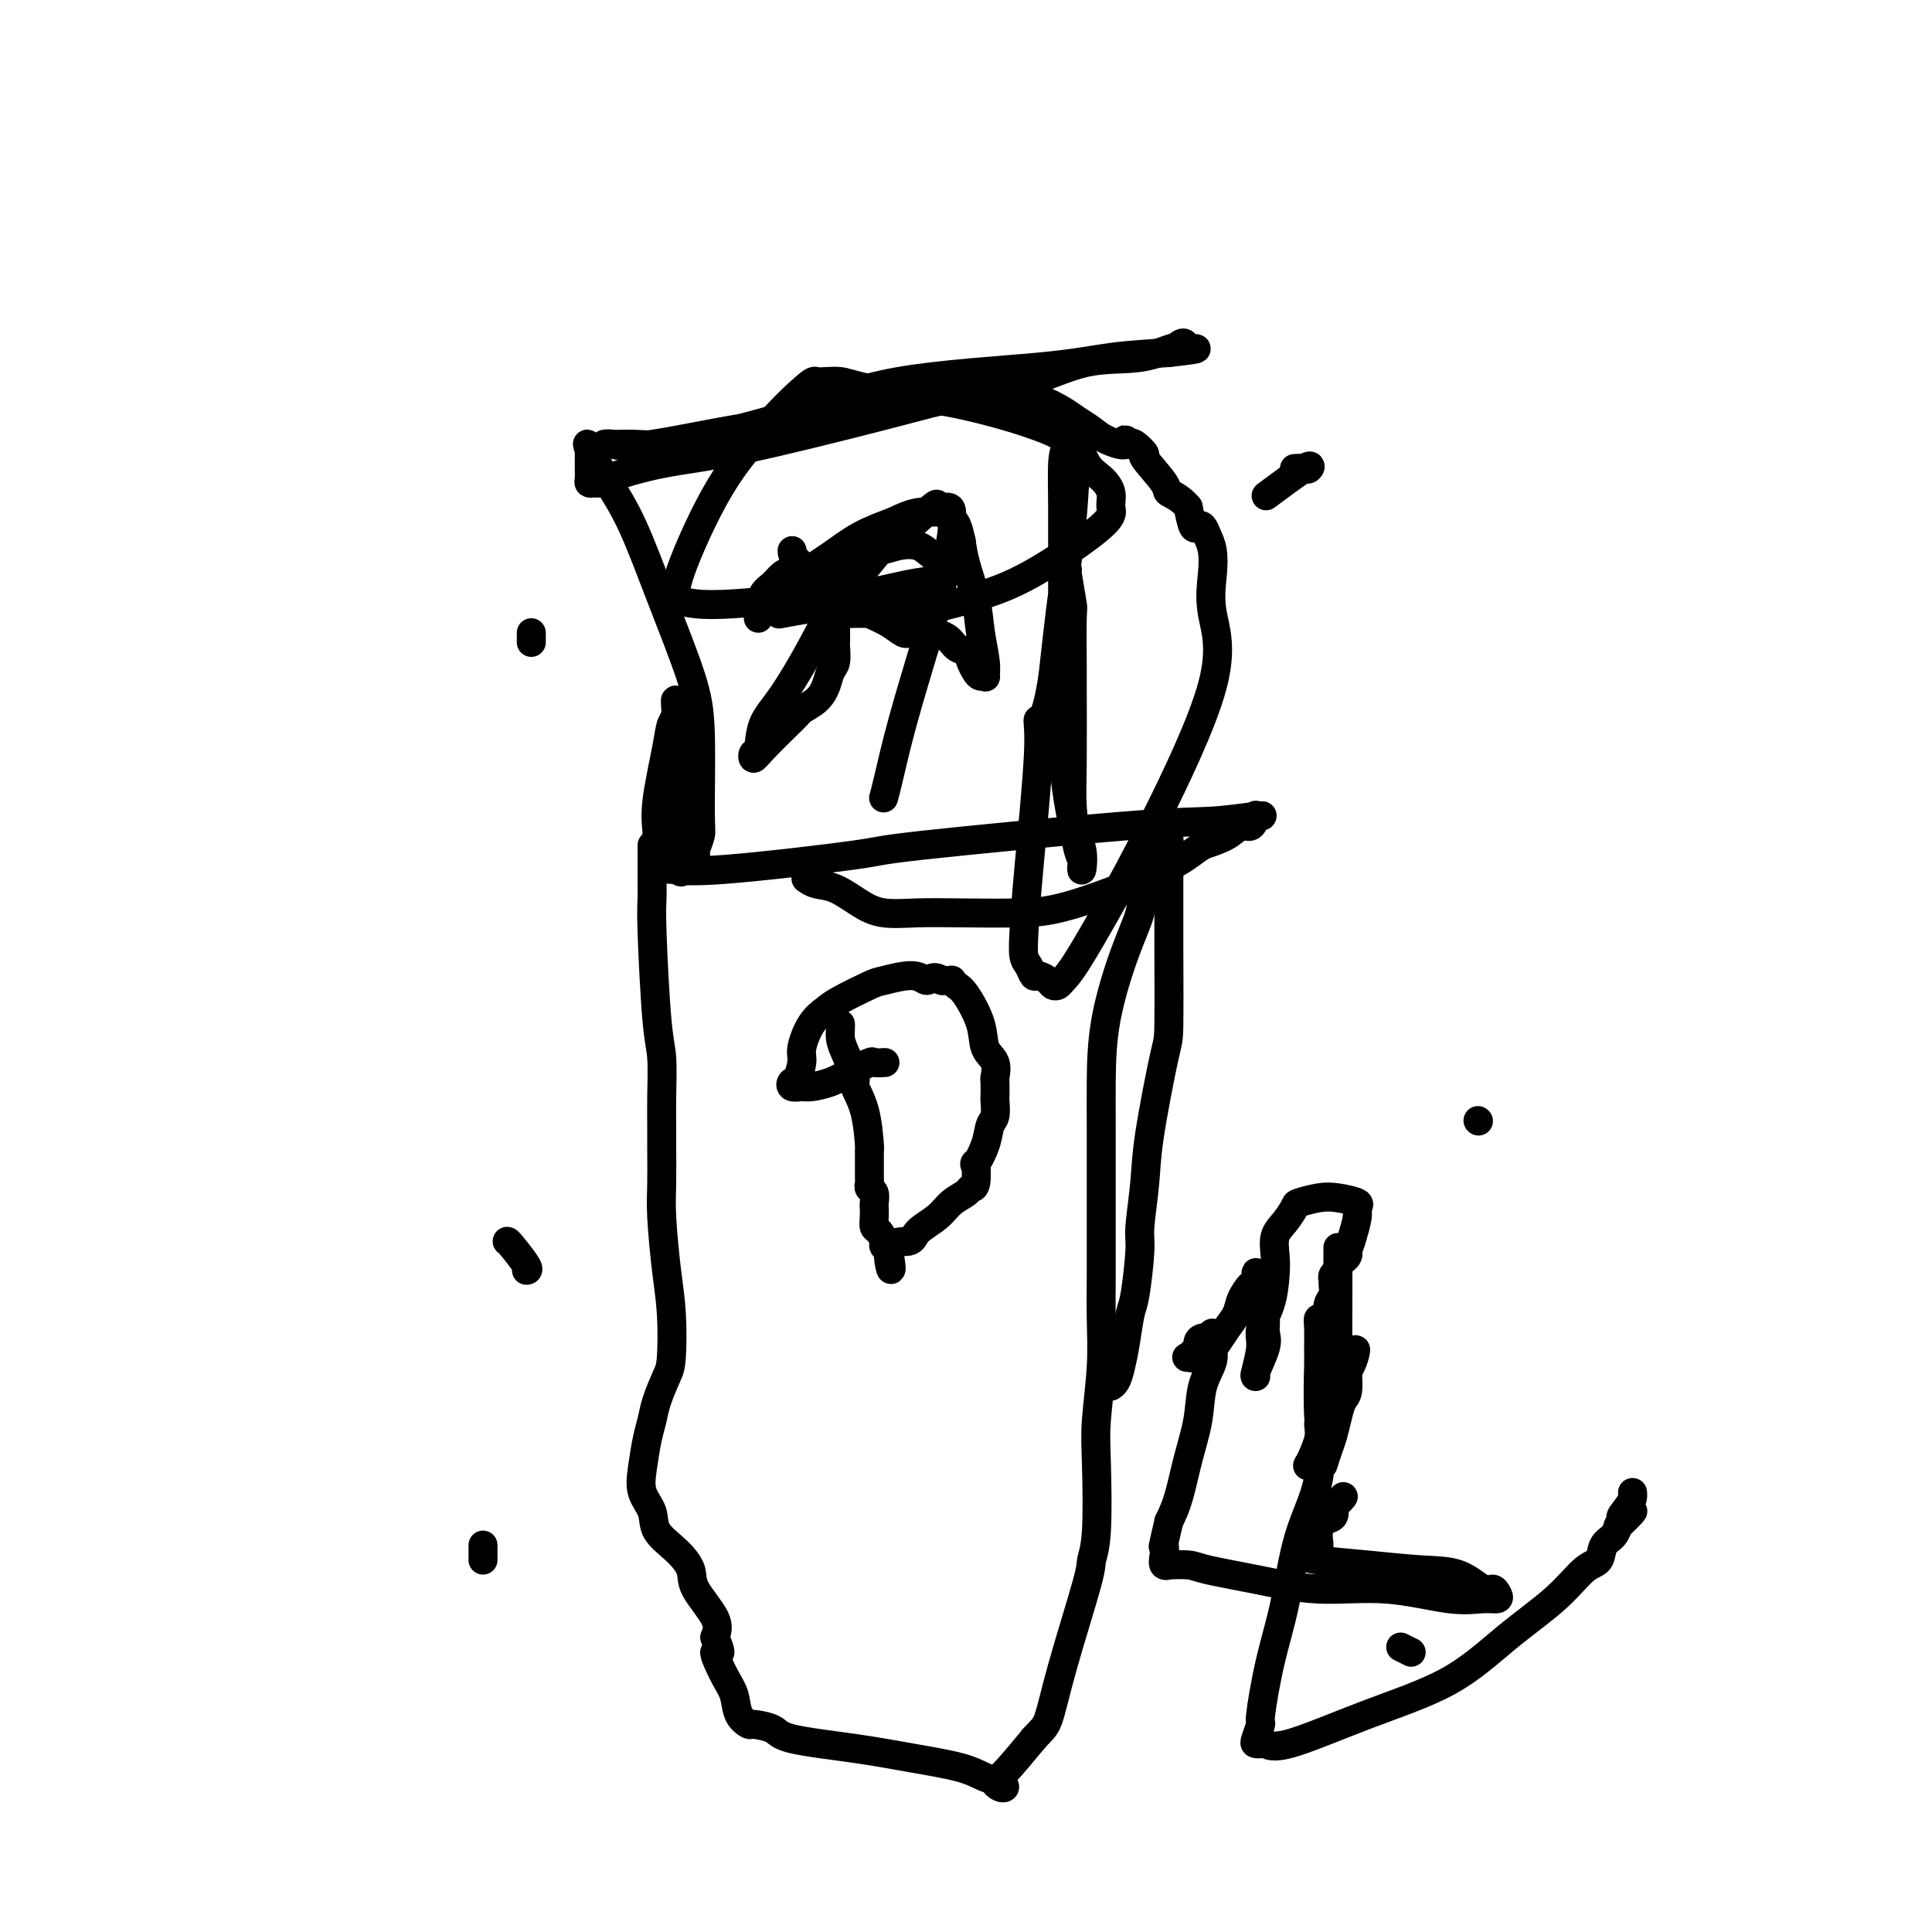
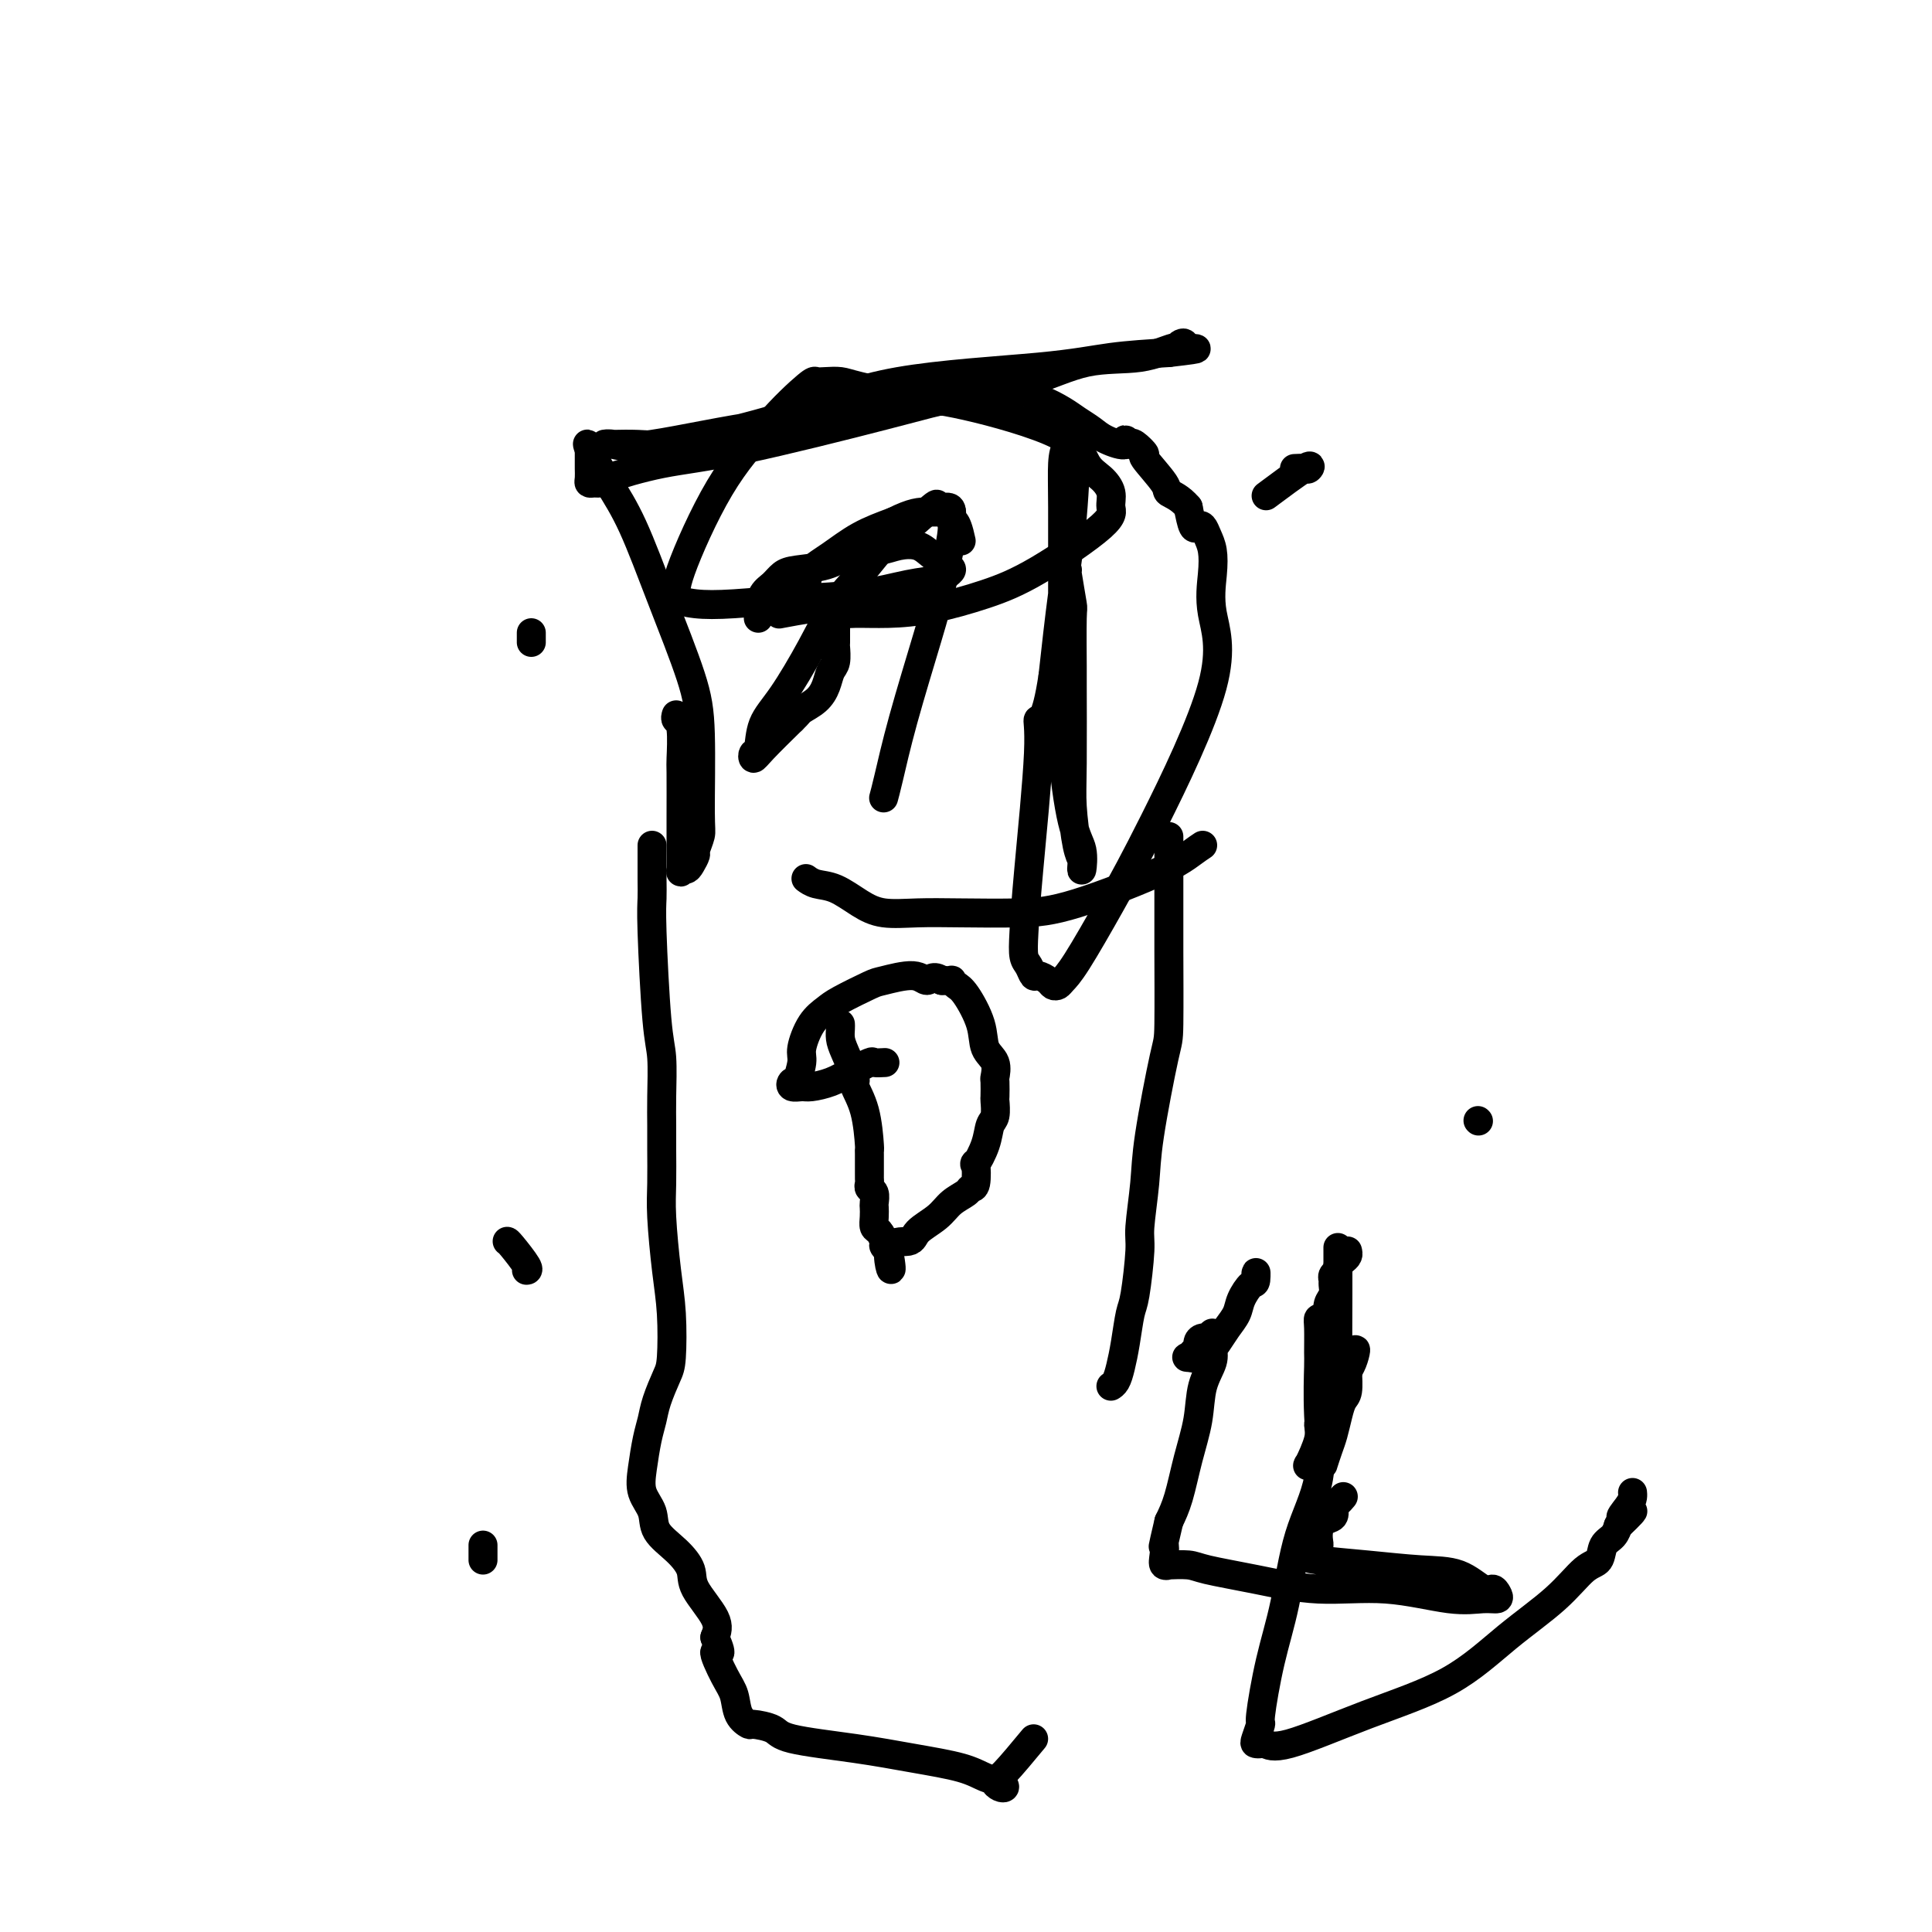
<svg xmlns="http://www.w3.org/2000/svg" viewBox="0 0 400 400" version="1.1">
  <g fill="none" stroke="#000000" stroke-width="6" stroke-linecap="round" stroke-linejoin="round">
    <path d="M110,131c0.000,0.311 0.000,0.622 0,1c0.000,0.378 0.000,0.822 0,1c-0.000,0.178 0.000,0.089 0,0" />
    <path d="M306,232c0.000,0.000 0.100,0.100 0.1,0.1" />
    <path d="M268,97c0.758,-0.040 1.515,-0.080 2,0c0.485,0.080 0.697,0.279 1,0c0.303,-0.279 0.697,-1.037 -1,0c-1.697,1.037 -5.485,3.868 -7,5c-1.515,1.132 -0.758,0.566 0,0" />
    <path d="M105,257c0.083,0.000 0.167,0.000 1,1c0.833,1.000 2.417,3.000 3,4c0.583,1.000 0.167,1.000 0,1c-0.167,0.000 -0.083,0.000 0,0" />
    <path d="M221,118c-0.113,-0.247 -0.227,-0.493 0,1c0.227,1.493 0.793,4.726 1,6c0.207,1.274 0.055,0.587 0,3c-0.055,2.413 -0.012,7.924 0,10c0.012,2.076 -0.007,0.717 0,4c0.007,3.283 0.040,11.207 0,16c-0.040,4.793 -0.155,6.454 0,9c0.155,2.546 0.579,5.976 1,8c0.421,2.024 0.839,2.641 1,3c0.161,0.359 0.064,0.462 0,1c-0.064,0.538 -0.094,1.513 0,1c0.094,-0.513 0.312,-2.514 0,-4c-0.312,-1.486 -1.155,-2.457 -2,-6c-0.845,-3.543 -1.691,-9.658 -2,-15c-0.309,-5.342 -0.081,-9.909 0,-15c0.081,-5.091 0.015,-10.705 0,-17c-0.015,-6.295 0.021,-13.272 0,-18c-0.021,-4.728 -0.099,-7.209 0,-9c0.099,-1.791 0.374,-2.893 1,-4c0.626,-1.107 1.601,-2.219 2,-3c0.399,-0.781 0.220,-1.230 0,2c-0.220,3.230 -0.482,10.139 -1,16c-0.518,5.861 -1.291,10.675 -2,16c-0.709,5.325 -1.355,11.163 -2,17" />
    <path d="M218,140c-1.481,9.842 -2.685,8.948 -3,9c-0.315,0.052 0.258,1.049 0,7c-0.258,5.951 -1.348,16.856 -2,24c-0.652,7.144 -0.866,10.526 -1,13c-0.134,2.474 -0.187,4.039 0,5c0.187,0.961 0.613,1.319 1,2c0.387,0.681 0.734,1.686 1,2c0.266,0.314 0.452,-0.062 1,0c0.548,0.062 1.459,0.561 2,1c0.541,0.439 0.712,0.819 1,1c0.288,0.181 0.694,0.164 1,0c0.306,-0.164 0.512,-0.475 1,-1c0.488,-0.525 1.258,-1.264 3,-4c1.742,-2.736 4.456,-7.469 7,-12c2.544,-4.531 4.917,-8.859 9,-17c4.083,-8.141 9.876,-20.096 12,-28c2.124,-7.904 0.580,-11.757 0,-15c-0.580,-3.243 -0.197,-5.875 0,-8c0.197,-2.125 0.207,-3.743 0,-5c-0.207,-1.257 -0.633,-2.152 -1,-3c-0.367,-0.848 -0.676,-1.650 -1,-2c-0.324,-0.350 -0.664,-0.248 -1,0c-0.336,0.248 -0.667,0.642 -1,0c-0.333,-0.642 -0.666,-2.321 -1,-4" />
    <path d="M246,105c-1.686,-2.030 -3.401,-2.604 -4,-3c-0.599,-0.396 -0.083,-0.614 -1,-2c-0.917,-1.386 -3.266,-3.938 -4,-5c-0.734,-1.062 0.149,-0.632 0,-1c-0.149,-0.368 -1.328,-1.534 -2,-2c-0.672,-0.466 -0.836,-0.233 -1,0" />
    <path d="M234,92c-1.878,-1.976 -0.574,-0.416 -1,0c-0.426,0.416 -2.583,-0.313 -4,-1c-1.417,-0.687 -2.093,-1.332 -3,-2c-0.907,-0.668 -2.046,-1.360 -3,-2c-0.954,-0.640 -1.724,-1.229 -3,-2c-1.276,-0.771 -3.057,-1.724 -4,-2c-0.943,-0.276 -1.047,0.126 -1,0c0.047,-0.126 0.243,-0.779 0,-1c-0.243,-0.221 -0.927,-0.009 -1,0c-0.073,0.009 0.464,-0.184 -3,0c-3.464,0.184 -10.930,0.744 -15,1c-4.070,0.256 -4.746,0.208 -8,1c-3.254,0.792 -9.087,2.422 -14,3c-4.913,0.578 -8.907,0.102 -16,1c-7.093,0.898 -17.286,3.168 -23,4c-5.714,0.832 -6.949,0.224 -8,0c-1.051,-0.224 -1.919,-0.064 -2,0c-0.081,0.064 0.624,0.032 2,0c1.376,-0.032 3.422,-0.063 5,0c1.578,0.063 2.687,0.221 5,0c2.313,-0.221 5.832,-0.822 11,-2c5.168,-1.178 11.987,-2.932 18,-5c6.013,-2.068 11.220,-4.451 20,-6c8.780,-1.549 21.133,-2.263 29,-3c7.867,-0.737 11.248,-1.496 15,-2c3.752,-0.504 7.876,-0.752 12,-1" />
    <path d="M242,73c9.346,-1.075 4.711,-0.764 3,-1c-1.711,-0.236 -0.497,-1.019 0,-1c0.497,0.019 0.279,0.841 0,1c-0.279,0.159 -0.618,-0.344 -2,0c-1.382,0.344 -3.805,1.537 -7,2c-3.195,0.463 -7.160,0.197 -11,1c-3.840,0.803 -7.553,2.675 -12,4c-4.447,1.325 -9.626,2.103 -14,3c-4.374,0.897 -7.942,1.915 -16,4c-8.058,2.085 -20.607,5.238 -29,7c-8.393,1.762 -12.631,2.133 -17,3c-4.369,0.867 -8.869,2.230 -11,3c-2.131,0.770 -1.891,0.946 -2,1c-0.109,0.054 -0.565,-0.013 -1,0c-0.435,0.013 -0.849,0.106 -1,0c-0.151,-0.106 -0.041,-0.412 0,-1c0.041,-0.588 0.011,-1.456 0,-2c-0.011,-0.544 -0.003,-0.762 0,-1c0.003,-0.238 0.001,-0.497 0,-1c-0.001,-0.503 -0.000,-1.252 0,-2" />
    <path d="M122,93c-0.336,-1.411 -0.676,-1.437 0,0c0.676,1.437 2.367,4.337 4,7c1.633,2.663 3.208,5.088 5,9c1.792,3.912 3.802,9.312 6,15c2.198,5.688 4.585,11.664 6,16c1.415,4.336 1.858,7.030 2,12c0.142,4.970 -0.018,12.214 0,16c0.018,3.786 0.212,4.115 0,5c-0.212,0.885 -0.831,2.327 -1,3c-0.169,0.673 0.112,0.578 0,1c-0.112,0.422 -0.619,1.361 -1,2c-0.381,0.639 -0.638,0.978 -1,1c-0.362,0.022 -0.829,-0.271 -1,0c-0.171,0.271 -0.046,1.108 0,0c0.046,-1.108 0.013,-4.160 0,-6c-0.013,-1.840 -0.007,-2.468 0,-5c0.007,-2.532 0.016,-6.969 0,-9c-0.016,-2.031 -0.056,-1.658 0,-3c0.056,-1.342 0.207,-4.400 0,-6c-0.207,-1.600 -0.774,-1.743 -1,-2c-0.226,-0.257 -0.113,-0.629 0,-1" />
-     <path d="M140,148c-0.411,-5.165 0.062,-2.576 0,-1c-0.062,1.576 -0.658,2.139 -1,3c-0.342,0.861 -0.430,2.020 -1,5c-0.570,2.980 -1.624,7.779 -2,11c-0.376,3.221 -0.076,4.862 0,6c0.076,1.138 -0.073,1.772 0,3c0.073,1.228 0.369,3.051 1,4c0.631,0.949 1.597,1.025 2,1c0.403,-0.025 0.243,-0.151 1,0c0.757,0.151 2.431,0.577 10,0c7.569,-0.577 21.034,-2.158 27,-3c5.966,-0.842 4.433,-0.944 14,-2c9.567,-1.056 30.234,-3.067 42,-4c11.766,-0.933 14.632,-0.788 18,-1c3.368,-0.212 7.240,-0.781 9,-1c1.760,-0.219 1.408,-0.088 1,0c-0.408,0.088 -0.873,0.135 -1,0c-0.127,-0.135 0.085,-0.450 0,0c-0.085,0.450 -0.466,1.667 -1,2c-0.534,0.333 -1.221,-0.218 -2,0c-0.779,0.218 -1.651,1.205 -3,2c-1.349,0.795 -3.174,1.397 -5,2" />
    <path d="M249,175c-2.573,1.668 -3.505,2.839 -8,5c-4.495,2.161 -12.554,5.312 -18,7c-5.446,1.688 -8.279,1.912 -12,2c-3.721,0.088 -8.329,0.041 -12,0c-3.671,-0.041 -6.404,-0.077 -9,0c-2.596,0.077 -5.053,0.266 -7,0c-1.947,-0.266 -3.384,-0.986 -5,-2c-1.616,-1.014 -3.413,-2.323 -5,-3c-1.587,-0.677 -2.966,-0.721 -4,-1c-1.034,-0.279 -1.724,-0.794 -2,-1c-0.276,-0.206 -0.138,-0.103 0,0" />
    <path d="M135,175c0.002,0.379 0.003,0.758 0,2c-0.003,1.242 -0.011,3.346 0,5c0.011,1.654 0.041,2.857 0,4c-0.041,1.143 -0.155,2.227 0,7c0.155,4.773 0.577,13.236 1,18c0.423,4.764 0.846,5.831 1,8c0.154,2.169 0.041,5.442 0,8c-0.041,2.558 -0.008,4.401 0,6c0.008,1.599 -0.008,2.954 0,5c0.008,2.046 0.041,4.782 0,7c-0.041,2.218 -0.157,3.918 0,7c0.157,3.082 0.585,7.545 1,11c0.415,3.455 0.816,5.901 1,9c0.184,3.099 0.152,6.851 0,9c-0.152,2.149 -0.422,2.696 -1,4c-0.578,1.304 -1.463,3.367 -2,5c-0.537,1.633 -0.725,2.838 -1,4c-0.275,1.162 -0.637,2.281 -1,4c-0.363,1.719 -0.726,4.038 -1,6c-0.274,1.962 -0.458,3.568 0,5c0.458,1.432 1.558,2.691 2,4c0.442,1.309 0.224,2.667 1,4c0.776,1.333 2.545,2.639 4,4c1.455,1.361 2.596,2.777 3,4c0.404,1.223 0.070,2.252 1,4c0.930,1.748 3.123,4.214 4,6c0.877,1.786 0.439,2.893 0,4" />
    <path d="M148,339c2.230,5.067 0.304,2.735 0,3c-0.304,0.265 1.015,3.128 2,5c0.985,1.872 1.637,2.752 2,4c0.363,1.248 0.438,2.862 1,4c0.562,1.138 1.612,1.799 2,2c0.388,0.201 0.115,-0.059 1,0c0.885,0.059 2.928,0.438 4,1c1.072,0.562 1.171,1.306 4,2c2.829,0.694 8.386,1.338 13,2c4.614,0.662 8.284,1.344 12,2c3.716,0.656 7.476,1.287 10,2c2.524,0.713 3.810,1.508 5,2c1.190,0.492 2.283,0.679 3,1c0.717,0.321 1.057,0.774 1,1c-0.057,0.226 -0.510,0.226 -1,0c-0.490,-0.226 -1.017,-0.676 -1,-1c0.017,-0.324 0.576,-0.521 2,-2c1.424,-1.479 3.712,-4.239 6,-7" />
-     <path d="M214,360c1.658,-1.889 2.304,-2.110 3,-4c0.696,-1.890 1.441,-5.449 3,-11c1.559,-5.551 3.934,-13.095 5,-17c1.066,-3.905 0.825,-4.172 1,-5c0.175,-0.828 0.765,-2.216 1,-6c0.235,-3.784 0.116,-9.963 0,-14c-0.116,-4.037 -0.227,-5.931 0,-9c0.227,-3.069 0.793,-7.312 1,-11c0.207,-3.688 0.055,-6.822 0,-10c-0.055,-3.178 -0.015,-6.401 0,-9c0.015,-2.599 0.004,-4.576 0,-7c-0.004,-2.424 -0.001,-5.297 0,-7c0.001,-1.703 0.001,-2.237 0,-4c-0.001,-1.763 -0.002,-4.756 0,-7c0.002,-2.244 0.008,-3.741 0,-6c-0.008,-2.259 -0.029,-5.282 0,-9c0.029,-3.718 0.109,-8.133 1,-13c0.891,-4.867 2.591,-10.187 4,-14c1.409,-3.813 2.525,-6.121 3,-8c0.475,-1.879 0.309,-3.330 1,-5c0.691,-1.670 2.238,-3.558 3,-5c0.762,-1.442 0.740,-2.438 1,-3c0.260,-0.562 0.801,-0.690 1,-1c0.199,-0.310 0.057,-0.803 0,-1c-0.057,-0.197 -0.028,-0.099 0,0" />
    <path d="M242,174c0.000,0.277 0.000,0.555 0,0c-0.000,-0.555 -0.001,-1.941 0,1c0.001,2.941 0.004,10.210 0,14c-0.004,3.790 -0.014,4.102 0,8c0.014,3.898 0.052,11.384 0,15c-0.052,3.616 -0.195,3.364 -1,7c-0.805,3.636 -2.271,11.159 -3,16c-0.729,4.841 -0.720,6.998 -1,10c-0.280,3.002 -0.848,6.847 -1,9c-0.152,2.153 0.114,2.614 0,5c-0.114,2.386 -0.608,6.699 -1,9c-0.392,2.301 -0.683,2.592 -1,4c-0.317,1.408 -0.659,3.932 -1,6c-0.341,2.068 -0.679,3.678 -1,5c-0.321,1.322 -0.625,2.356 -1,3c-0.375,0.644 -0.821,0.898 -1,1c-0.179,0.102 -0.089,0.051 0,0" />
    <path d="M174,212c0.013,0.249 0.026,0.498 0,1c-0.026,0.502 -0.092,1.257 0,2c0.092,0.743 0.340,1.475 1,3c0.660,1.525 1.732,3.844 2,5c0.268,1.156 -0.268,1.148 0,2c0.268,0.852 1.340,2.562 2,5c0.660,2.438 0.909,5.604 1,7c0.091,1.396 0.024,1.022 0,1c-0.024,-0.022 -0.007,0.309 0,1c0.007,0.691 0.002,1.743 0,2c-0.002,0.257 -0.002,-0.282 0,0c0.002,0.282 0.004,1.384 0,2c-0.004,0.616 -0.015,0.746 0,1c0.015,0.254 0.057,0.630 0,1c-0.057,0.370 -0.211,0.732 0,1c0.211,0.268 0.788,0.443 1,1c0.212,0.557 0.060,1.496 0,2c-0.060,0.504 -0.026,0.573 0,1c0.026,0.427 0.044,1.213 0,2c-0.044,0.787 -0.152,1.573 0,2c0.152,0.427 0.563,0.493 1,1c0.437,0.507 0.901,1.456 1,2c0.099,0.544 -0.166,0.685 0,1c0.166,0.315 0.762,0.804 1,1c0.238,0.196 0.119,0.098 0,0" />
    <path d="M184,259c1.322,7.370 -0.373,2.295 0,0c0.373,-2.295 2.814,-1.809 4,-2c1.186,-0.191 1.115,-1.060 2,-2c0.885,-0.940 2.724,-1.950 4,-3c1.276,-1.050 1.989,-2.140 3,-3c1.011,-0.860 2.322,-1.492 3,-2c0.678,-0.508 0.724,-0.894 1,-1c0.276,-0.106 0.780,0.067 1,-1c0.220,-1.067 0.154,-3.372 0,-4c-0.154,-0.628 -0.395,0.423 0,0c0.395,-0.423 1.426,-2.321 2,-4c0.574,-1.679 0.690,-3.140 1,-4c0.310,-0.860 0.815,-1.118 1,-2c0.185,-0.882 0.052,-2.389 0,-3c-0.052,-0.611 -0.021,-0.325 0,-1c0.021,-0.675 0.033,-2.309 0,-3c-0.033,-0.691 -0.109,-0.437 0,-1c0.109,-0.563 0.405,-1.943 0,-3c-0.405,-1.057 -1.510,-1.789 -2,-3c-0.490,-1.211 -0.364,-2.899 -1,-5c-0.636,-2.101 -2.032,-4.616 -3,-6c-0.968,-1.384 -1.507,-1.639 -2,-2c-0.493,-0.361 -0.940,-0.828 -1,-1c-0.060,-0.172 0.269,-0.049 0,0c-0.269,0.049 -1.134,0.025 -2,0" />
    <path d="M195,203c-1.826,-1.317 -2.390,-0.108 -3,0c-0.610,0.108 -1.265,-0.883 -3,-1c-1.735,-0.117 -4.551,0.641 -6,1c-1.449,0.359 -1.531,0.320 -3,1c-1.469,0.680 -4.326,2.081 -6,3c-1.674,0.919 -2.165,1.358 -3,2c-0.835,0.642 -2.013,1.489 -3,3c-0.987,1.511 -1.785,3.686 -2,5c-0.215,1.314 0.151,1.767 0,3c-0.151,1.233 -0.819,3.244 -1,4c-0.181,0.756 0.124,0.256 0,0c-0.124,-0.256 -0.676,-0.267 -1,0c-0.324,0.267 -0.419,0.812 0,1c0.419,0.188 1.353,0.018 2,0c0.647,-0.018 1.009,0.114 2,0c0.991,-0.114 2.613,-0.475 4,-1c1.387,-0.525 2.540,-1.212 4,-2c1.460,-0.788 3.226,-1.675 4,-2c0.774,-0.325 0.554,-0.087 1,0c0.446,0.087 1.556,0.025 2,0c0.444,-0.025 0.222,-0.012 0,0" />
-     <path d="M164,114c-0.004,0.471 -0.007,0.941 1,2c1.007,1.059 3.025,2.706 5,4c1.975,1.294 3.909,2.235 5,3c1.091,0.765 1.340,1.354 2,2c0.660,0.646 1.732,1.350 3,2c1.268,0.650 2.733,1.246 4,2c1.267,0.754 2.336,1.666 3,2c0.664,0.334 0.921,0.089 1,0c0.079,-0.089 -0.022,-0.022 0,0c0.022,0.022 0.165,-0.001 1,0c0.835,0.001 2.360,0.027 3,0c0.640,-0.027 0.395,-0.107 1,0c0.605,0.107 2.060,0.399 3,1c0.940,0.601 1.365,1.510 2,2c0.635,0.490 1.480,0.562 2,1c0.520,0.438 0.713,1.244 1,2c0.287,0.756 0.666,1.464 1,2c0.334,0.536 0.622,0.901 1,1c0.378,0.099 0.845,-0.067 1,0c0.155,0.067 -0.004,0.367 0,0c0.004,-0.367 0.170,-1.402 0,-3c-0.170,-1.598 -0.674,-3.758 -1,-6c-0.326,-2.242 -0.472,-4.565 -1,-7c-0.528,-2.435 -1.436,-4.981 -2,-7c-0.564,-2.019 -0.782,-3.509 -1,-5" />
    <path d="M199,112c-1.078,-5.134 -1.775,-3.970 -2,-4c-0.225,-0.030 0.020,-1.254 0,-2c-0.020,-0.746 -0.307,-1.014 -1,-1c-0.693,0.014 -1.794,0.309 -2,0c-0.206,-0.309 0.483,-1.223 -1,0c-1.483,1.223 -5.140,4.584 -7,6c-1.860,1.416 -1.925,0.888 -3,2c-1.075,1.112 -3.160,3.863 -5,6c-1.840,2.137 -3.434,3.659 -5,6c-1.566,2.341 -3.103,5.502 -5,9c-1.897,3.498 -4.155,7.334 -6,10c-1.845,2.666 -3.276,4.161 -4,6c-0.724,1.839 -0.741,4.020 -1,5c-0.259,0.980 -0.760,0.757 -1,1c-0.240,0.243 -0.218,0.950 0,1c0.218,0.050 0.634,-0.557 2,-2c1.366,-1.443 3.683,-3.721 6,-6" />
    <path d="M164,149c1.383,-1.297 1.341,-1.539 2,-2c0.659,-0.461 2.019,-1.140 3,-2c0.981,-0.860 1.583,-1.902 2,-3c0.417,-1.098 0.647,-2.251 1,-3c0.353,-0.749 0.827,-1.093 1,-2c0.173,-0.907 0.046,-2.375 0,-3c-0.046,-0.625 -0.011,-0.406 0,-1c0.011,-0.594 -0.003,-2.001 0,-3c0.003,-0.999 0.024,-1.589 0,-2c-0.024,-0.411 -0.091,-0.642 0,-1c0.091,-0.358 0.342,-0.842 0,-1c-0.342,-0.158 -1.277,0.009 -2,0c-0.723,-0.009 -1.233,-0.195 -3,0c-1.767,0.195 -4.791,0.770 -6,1c-1.209,0.230 -0.605,0.115 0,0" />
    <path d="M157,128c0.017,-0.388 0.035,-0.776 0,-1c-0.035,-0.224 -0.122,-0.284 0,-1c0.122,-0.716 0.454,-2.089 1,-3c0.546,-0.911 1.305,-1.361 2,-2c0.695,-0.639 1.326,-1.466 2,-2c0.674,-0.534 1.390,-0.773 3,-1c1.610,-0.227 4.115,-0.441 6,-1c1.885,-0.559 3.151,-1.465 5,-2c1.849,-0.535 4.281,-0.701 6,-1c1.719,-0.299 2.724,-0.732 4,-1c1.276,-0.268 2.822,-0.370 4,0c1.178,0.370 1.986,1.213 3,2c1.014,0.787 2.232,1.519 3,2c0.768,0.481 1.086,0.710 1,1c-0.086,0.290 -0.575,0.641 -1,1c-0.425,0.359 -0.786,0.727 -2,1c-1.214,0.273 -3.282,0.452 -6,1c-2.718,0.548 -6.085,1.464 -10,2c-3.915,0.536 -8.379,0.691 -13,1c-4.621,0.309 -9.398,0.772 -13,1c-3.602,0.228 -6.029,0.222 -8,0c-1.971,-0.222 -3.487,-0.659 -4,-1c-0.513,-0.341 -0.024,-0.586 0,-1c0.024,-0.414 -0.417,-0.996 1,-5c1.417,-4.004 4.690,-11.430 8,-17c3.310,-5.570 6.655,-9.285 10,-13" />
    <path d="M159,88c3.259,-3.762 6.407,-6.666 8,-8c1.593,-1.334 1.630,-1.097 2,-1c0.370,0.097 1.072,0.053 2,0c0.928,-0.053 2.083,-0.116 3,0c0.917,0.116 1.596,0.412 4,1c2.404,0.588 6.534,1.469 10,2c3.466,0.531 6.267,0.711 12,2c5.733,1.289 14.397,3.686 19,6c4.603,2.314 5.146,4.547 6,6c0.854,1.453 2.021,2.128 3,3c0.979,0.872 1.772,1.941 2,3c0.228,1.059 -0.109,2.108 0,3c0.109,0.892 0.664,1.626 -2,4c-2.664,2.374 -8.547,6.387 -13,9c-4.453,2.613 -7.475,3.826 -11,5c-3.525,1.174 -7.554,2.311 -11,3c-3.446,0.689 -6.310,0.931 -9,1c-2.690,0.069 -5.207,-0.036 -7,0c-1.793,0.036 -2.862,0.212 -4,0c-1.138,-0.212 -2.343,-0.812 -3,-1c-0.657,-0.188 -0.765,0.036 -1,0c-0.235,-0.036 -0.598,-0.330 -1,-1c-0.402,-0.670 -0.843,-1.714 -1,-2c-0.157,-0.286 -0.029,0.188 0,0c0.029,-0.188 -0.042,-1.036 0,-2c0.042,-0.964 0.197,-2.042 1,-3c0.803,-0.958 2.255,-1.796 4,-3c1.745,-1.204 3.784,-2.772 6,-4c2.216,-1.228 4.608,-2.114 7,-3" />
    <path d="M185,108c3.989,-2.003 5.461,-2.012 7,-2c1.539,0.012 3.146,0.045 4,0c0.854,-0.045 0.955,-0.167 1,0c0.045,0.167 0.033,0.625 0,1c-0.033,0.375 -0.088,0.668 0,1c0.088,0.332 0.318,0.704 0,3c-0.318,2.296 -1.185,6.518 -2,10c-0.815,3.482 -1.577,6.226 -3,11c-1.423,4.774 -3.505,11.579 -5,17c-1.495,5.421 -2.402,9.460 -3,12c-0.598,2.540 -0.885,3.583 -1,4c-0.115,0.417 -0.057,0.209 0,0" />
    <path d="M100,320c0.000,-0.091 0.000,-0.182 0,0c0.000,0.182 0.000,0.636 0,1c0.000,0.364 0.000,0.636 0,1c0.000,0.364 0.000,0.818 0,1c0.000,0.182 0.000,0.091 0,0" />
-     <path d="M290,341c0.833,0.417 1.667,0.833 2,1c0.333,0.167 0.167,0.083 0,0" />
    <path d="M277,259c-0.002,-0.641 -0.004,-1.283 0,0c0.004,1.283 0.012,4.490 0,9c-0.012,4.510 -0.046,10.323 0,14c0.046,3.677 0.170,5.219 0,7c-0.170,1.781 -0.635,3.800 -1,5c-0.365,1.200 -0.631,1.580 -1,3c-0.369,1.420 -0.842,3.879 -1,5c-0.158,1.121 -0.001,0.905 0,1c0.001,0.095 -0.155,0.502 0,0c0.155,-0.502 0.620,-1.914 1,-3c0.380,-1.086 0.676,-1.845 1,-3c0.324,-1.155 0.675,-2.704 1,-4c0.325,-1.296 0.622,-2.337 1,-3c0.378,-0.663 0.836,-0.948 1,-2c0.164,-1.052 0.034,-2.869 0,-4c-0.034,-1.131 0.029,-1.574 0,-2c-0.029,-0.426 -0.151,-0.836 0,-1c0.151,-0.164 0.576,-0.082 1,0" />
    <path d="M280,281c1.066,-3.235 0.733,-0.822 0,1c-0.733,1.822 -1.864,3.053 -3,5c-1.136,1.947 -2.277,4.609 -3,6c-0.723,1.391 -1.028,1.511 -1,2c0.028,0.489 0.389,1.345 0,3c-0.389,1.655 -1.527,4.107 -2,5c-0.473,0.893 -0.281,0.227 0,0c0.281,-0.227 0.653,-0.017 1,0c0.347,0.017 0.671,-0.161 1,-1c0.329,-0.839 0.663,-2.338 1,-4c0.337,-1.662 0.678,-3.487 1,-5c0.322,-1.513 0.625,-2.715 1,-4c0.375,-1.285 0.821,-2.653 1,-4c0.179,-1.347 0.089,-2.674 0,-4" />
    <path d="M277,281c0.685,-3.597 -0.601,-1.588 -1,-1c-0.399,0.588 0.090,-0.243 0,-1c-0.090,-0.757 -0.757,-1.438 -1,-2c-0.243,-0.562 -0.061,-1.004 0,-1c0.061,0.004 0.002,0.453 0,0c-0.002,-0.453 0.052,-1.809 0,-3c-0.052,-1.191 -0.211,-2.217 0,-3c0.211,-0.783 0.793,-1.323 1,-2c0.207,-0.677 0.041,-1.491 0,-2c-0.041,-0.509 0.044,-0.714 0,-1c-0.044,-0.286 -0.218,-0.654 0,-1c0.218,-0.346 0.829,-0.670 1,-1c0.171,-0.330 -0.099,-0.666 0,-1c0.099,-0.334 0.565,-0.667 1,-1c0.435,-0.333 0.839,-0.667 1,-1c0.161,-0.333 0.081,-0.667 0,-1" />
-     <path d="M279,259c0.781,-2.168 0.733,-2.087 1,-3c0.267,-0.913 0.849,-2.820 1,-4c0.151,-1.180 -0.128,-1.633 0,-2c0.128,-0.367 0.663,-0.647 0,-1c-0.663,-0.353 -2.523,-0.779 -4,-1c-1.477,-0.221 -2.571,-0.237 -4,0c-1.429,0.237 -3.192,0.727 -4,1c-0.808,0.273 -0.661,0.328 -1,1c-0.339,0.672 -1.164,1.960 -2,3c-0.836,1.040 -1.682,1.832 -2,3c-0.318,1.168 -0.109,2.712 0,4c0.109,1.288 0.116,2.321 0,4c-0.116,1.679 -0.356,4.005 -1,6c-0.644,1.995 -1.691,3.660 -2,5c-0.309,1.340 0.121,2.357 0,4c-0.121,1.643 -0.793,3.913 -1,5c-0.207,1.087 0.050,0.993 0,1c-0.050,0.007 -0.406,0.116 0,-1c0.406,-1.116 1.574,-3.458 2,-5c0.426,-1.542 0.110,-2.284 0,-3c-0.110,-0.716 -0.016,-1.407 0,-2c0.016,-0.593 -0.048,-1.089 0,-2c0.048,-0.911 0.206,-2.236 0,-3c-0.206,-0.764 -0.777,-0.968 -1,-1c-0.223,-0.032 -0.099,0.107 0,0c0.099,-0.107 0.171,-0.459 0,-1c-0.171,-0.541 -0.586,-1.270 -1,-2" />
    <path d="M260,265c0.031,-2.961 0.107,-0.865 0,0c-0.107,0.865 -0.398,0.499 -1,1c-0.602,0.501 -1.514,1.869 -2,3c-0.486,1.131 -0.544,2.026 -1,3c-0.456,0.974 -1.310,2.027 -2,3c-0.690,0.973 -1.215,1.865 -2,3c-0.785,1.135 -1.828,2.511 -3,3c-1.172,0.489 -2.472,0.090 -3,0c-0.528,-0.090 -0.283,0.130 0,0c0.283,-0.130 0.605,-0.608 1,-1c0.395,-0.392 0.862,-0.698 1,-1c0.138,-0.302 -0.054,-0.600 0,-1c0.054,-0.400 0.354,-0.900 1,-1c0.646,-0.100 1.639,0.202 2,0c0.361,-0.202 0.090,-0.906 0,-1c-0.090,-0.094 0.002,0.422 0,1c-0.002,0.578 -0.098,1.218 0,2c0.098,0.782 0.388,1.706 0,3c-0.388,1.294 -1.455,2.957 -2,5c-0.545,2.043 -0.569,4.465 -1,7c-0.431,2.535 -1.270,5.182 -2,8c-0.730,2.818 -1.351,5.805 -2,8c-0.649,2.195 -1.324,3.597 -2,5" />
    <path d="M242,315c-1.624,6.922 -1.185,5.228 -1,5c0.185,-0.228 0.115,1.010 0,2c-0.115,0.990 -0.276,1.732 0,2c0.276,0.268 0.987,0.063 1,0c0.013,-0.063 -0.674,0.016 0,0c0.674,-0.016 2.708,-0.125 4,0c1.292,0.125 1.842,0.486 4,1c2.158,0.514 5.925,1.181 10,2c4.075,0.819 8.458,1.789 13,2c4.542,0.211 9.242,-0.338 14,0c4.758,0.338 9.573,1.564 13,2c3.427,0.436 5.464,0.081 7,0c1.536,-0.081 2.570,0.111 3,0c0.430,-0.111 0.255,-0.526 0,-1c-0.255,-0.474 -0.590,-1.005 -1,-1c-0.410,0.005 -0.893,0.548 -2,0c-1.107,-0.548 -2.836,-2.188 -5,-3c-2.164,-0.812 -4.763,-0.796 -8,-1c-3.237,-0.204 -7.113,-0.628 -11,-1c-3.887,-0.372 -7.785,-0.692 -10,-1c-2.215,-0.308 -2.747,-0.604 -3,-1c-0.253,-0.396 -0.225,-0.893 0,-1c0.225,-0.107 0.648,0.176 1,0c0.352,-0.176 0.632,-0.811 1,-1c0.368,-0.189 0.824,0.066 1,0c0.176,-0.066 0.072,-0.454 0,-1c-0.072,-0.546 -0.112,-1.249 0,-2c0.112,-0.751 0.376,-1.548 1,-2c0.624,-0.452 1.607,-0.558 2,-1c0.393,-0.442 0.197,-1.221 0,-2" />
    <path d="M276,312c1.095,-1.714 0.833,-1.000 1,-1c0.167,0.000 0.762,-0.714 1,-1c0.238,-0.286 0.119,-0.143 0,0" />
    <path d="M275,273c-0.309,0.022 -0.619,0.045 -1,0c-0.381,-0.045 -0.835,-0.157 -1,0c-0.165,0.157 -0.041,0.582 0,2c0.041,1.418 -0.002,3.828 0,5c0.002,1.172 0.048,1.107 0,3c-0.048,1.893 -0.190,5.746 0,10c0.190,4.254 0.712,8.910 0,13c-0.712,4.090 -2.659,7.615 -4,12c-1.341,4.385 -2.076,9.630 -3,14c-0.924,4.370 -2.038,7.864 -3,12c-0.962,4.136 -1.771,8.912 -2,11c-0.229,2.088 0.123,1.486 0,2c-0.123,0.514 -0.720,2.142 -1,3c-0.280,0.858 -0.243,0.944 0,1c0.243,0.056 0.693,0.080 1,0c0.307,-0.080 0.472,-0.266 1,0c0.528,0.266 1.420,0.982 5,0c3.580,-0.982 9.847,-3.664 16,-6c6.153,-2.336 12.192,-4.326 17,-7c4.808,-2.674 8.387,-6.033 12,-9c3.613,-2.967 7.262,-5.543 10,-8c2.738,-2.457 4.566,-4.795 6,-6c1.434,-1.205 2.476,-1.276 3,-2c0.524,-0.724 0.532,-2.101 1,-3c0.468,-0.899 1.395,-1.319 2,-2c0.605,-0.681 0.887,-1.623 1,-2c0.113,-0.377 0.056,-0.188 0,0" />
    <path d="M335,316c5.597,-5.310 2.088,-2.586 1,-2c-1.088,0.586 0.244,-0.967 1,-2c0.756,-1.033 0.934,-1.547 1,-2c0.066,-0.453 0.019,-0.844 0,-1c-0.019,-0.156 -0.009,-0.078 0,0" />
  </g>
</svg>